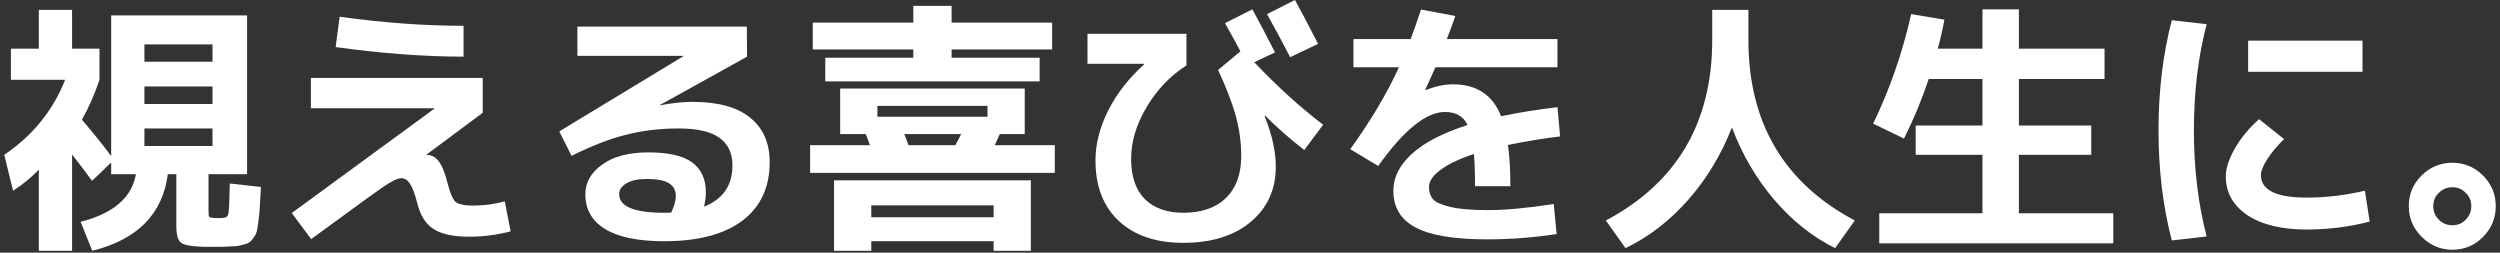
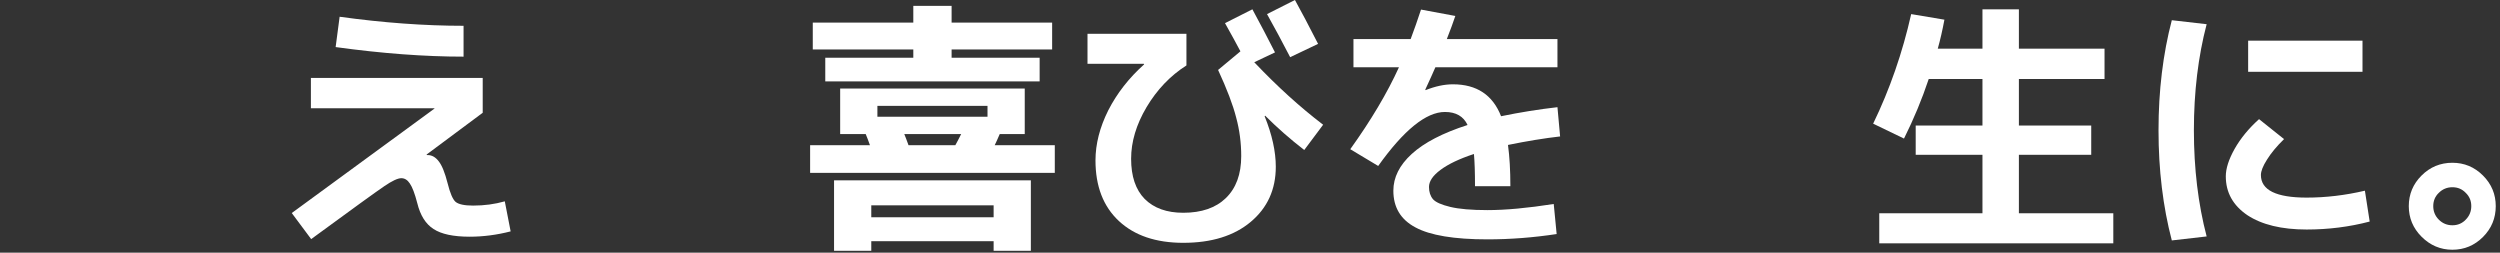
<svg xmlns="http://www.w3.org/2000/svg" width="564" height="57" viewBox="0 0 564 57" fill="none">
  <rect x="0" y="0" width="564" height="57" fill="#333333" stroke="none" />
  <path d="M546.302 53.4C544.382 51.48 543.422 49.18 543.422 46.5C543.422 43.82 544.382 41.52 546.302 39.6C548.222 37.68 550.542 36.72 553.262 36.72C555.942 36.72 558.242 37.68 560.162 39.6C562.082 41.52 563.042 43.82 563.042 46.5C563.042 49.22 562.082 51.54 560.162 53.46C558.242 55.38 555.942 56.34 553.262 56.34C550.582 56.34 548.262 55.36 546.302 53.4ZM550.202 43.5C549.362 44.3 548.942 45.3 548.942 46.5C548.942 47.7 549.362 48.72 550.202 49.56C551.042 50.4 552.062 50.82 553.262 50.82C554.462 50.82 555.462 50.4 556.262 49.56C557.102 48.72 557.522 47.7 557.522 46.5C557.522 45.3 557.102 44.3 556.262 43.5C555.462 42.66 554.462 42.24 553.262 42.24C552.062 42.24 551.042 42.66 550.202 43.5Z" fill="white" />
  <path d="M507.181 16.2V9.18H532.981V16.2H507.181ZM497.821 5.46C495.901 12.78 494.941 20.76 494.941 29.4C494.941 38.04 495.901 46.02 497.821 53.34L489.961 54.24C487.961 46.6 486.961 38.32 486.961 29.4C486.961 20.48 487.961 12.2 489.961 4.56L497.821 5.46ZM533.521 43.02L534.601 49.98C530.041 51.18 525.301 51.78 520.381 51.78C514.741 51.78 510.281 50.7 507.001 48.54C503.761 46.34 502.141 43.42 502.141 39.78C502.141 38.02 502.801 35.96 504.121 33.6C505.481 31.2 507.321 28.96 509.641 26.88L515.281 31.38C513.641 32.98 512.361 34.52 511.441 36C510.521 37.44 510.061 38.6 510.061 39.48C510.061 42.88 513.501 44.58 520.381 44.58C524.701 44.58 529.081 44.06 533.521 43.02Z" fill="white" />
  <path d="M447.242 2.1H455.462V10.98H474.782V17.82H455.462V28.32H471.782V34.92H455.462V48.12H476.762V54.9H423.962V48.12H447.242V34.92H432.182V28.32H447.242V17.82H435.122C433.602 22.38 431.742 26.86 429.542 31.26L422.582 27.9C426.342 20.14 429.202 11.9 431.162 3.18L438.662 4.44C438.222 6.8 437.722 8.98 437.162 10.98H447.242V2.1Z" fill="white" />
-   <path d="M362.281 49.74C378.281 41.26 386.281 27.68 386.281 9V2.22H394.441V9C394.441 27.68 402.441 41.26 418.441 49.74L414.001 55.98C408.921 53.46 404.341 49.82 400.261 45.06C396.181 40.26 393.001 34.82 390.721 28.74C388.361 34.82 385.081 40.26 380.881 45.06C376.681 49.82 371.961 53.46 366.721 55.98L362.281 49.74Z" fill="white" />
  <path d="M350.521 46.02L351.181 52.8C345.901 53.6 340.701 54 335.581 54C328.061 54 322.641 53.1 319.321 51.3C316.001 49.54 314.341 46.78 314.341 43.02C314.341 40.02 315.721 37.26 318.481 34.74C321.281 32.18 325.481 30 331.081 28.2C330.161 26.24 328.461 25.26 325.981 25.26C321.741 25.26 316.721 29.32 310.921 37.44L304.621 33.66C309.301 27.14 312.961 20.98 315.601 15.18H305.341V8.82H318.241C319.041 6.7 319.821 4.48 320.581 2.16L328.321 3.6C327.841 5.04 327.201 6.78 326.401 8.82H351.361V15.18H323.821C323.341 16.3 322.581 17.98 321.541 20.22L321.601 20.34C323.801 19.46 325.861 19.02 327.781 19.02C333.141 19.02 336.761 21.42 338.641 26.22C342.921 25.34 347.161 24.66 351.361 24.18L351.961 30.78C348.441 31.18 344.521 31.82 340.201 32.7C340.561 35.34 340.741 38.44 340.741 42H332.761C332.761 38.92 332.681 36.5 332.521 34.74C329.241 35.82 326.721 37.02 324.961 38.34C323.241 39.62 322.381 40.9 322.381 42.18C322.381 43.3 322.681 44.22 323.281 44.94C323.881 45.62 325.181 46.2 327.181 46.68C329.181 47.16 331.981 47.4 335.581 47.4C339.661 47.4 344.641 46.94 350.521 46.02Z" fill="white" />
  <path d="M297.36 9.9L291.06 12.9C289.26 9.42 287.52 6.18 285.84 3.18L292.14 0C293.58 2.6 295.32 5.9 297.36 9.9ZM245.34 7.62H267.66V14.76C264.02 17.08 261.02 20.22 258.66 24.18C256.34 28.1 255.18 31.98 255.18 35.82C255.18 39.78 256.2 42.8 258.24 44.88C260.32 46.96 263.22 48 266.94 48C271.06 48 274.26 46.9 276.54 44.7C278.86 42.46 280.02 39.3 280.02 35.22C280.02 32.22 279.64 29.32 278.88 26.52C278.16 23.68 276.8 20.1 274.8 15.78L279.84 11.58C279 9.98 277.84 7.86 276.36 5.22L282.54 2.1C284.38 5.5 286.08 8.74 287.64 11.82L282.96 14.04C288.12 19.48 293.3 24.18 298.5 28.14L294.24 33.84C291.08 31.4 288.14 28.82 285.42 26.1L285.3 26.22C286.98 30.38 287.82 34.18 287.82 37.62C287.82 42.74 285.94 46.88 282.18 50.04C278.42 53.2 273.34 54.78 266.94 54.78C260.78 54.78 255.94 53.14 252.42 49.86C248.9 46.58 247.14 42.02 247.14 36.18C247.14 32.5 248.1 28.74 250.02 24.9C251.98 21.06 254.68 17.6 258.12 14.52L258.06 14.4H245.34V7.62Z" fill="white" />
  <path d="M197.942 26.34H222.782V23.88H197.942V26.34ZM215.522 32.76C215.842 32.2 216.282 31.36 216.842 30.24H204.002C204.242 30.8 204.562 31.64 204.962 32.76H215.522ZM196.562 54.42V56.58H188.162V40.68H232.562V56.58H224.162V54.42H196.562ZM237.362 11.16H214.682V13.02H234.542V18.36H186.182V13.02H206.042V11.16H183.362V5.1H206.042V1.32H214.682V5.1H237.362V11.16ZM182.762 39V32.76H196.262C195.862 31.64 195.542 30.8 195.302 30.24H189.542V19.98H231.182V30.24H225.542C225.062 31.36 224.682 32.2 224.402 32.76H237.962V39H182.762ZM224.162 49.02V46.32H196.562V49.02H224.162Z" fill="white" />
-   <path d="M158.82 46.62C163.1 44.94 165.24 41.84 165.24 37.32C165.24 34.56 164.26 32.48 162.3 31.08C160.38 29.68 157.3 28.98 153.06 28.98C148.86 28.98 144.9 29.46 141.18 30.42C137.5 31.34 133.42 32.92 128.94 35.16L126.18 29.64L154.2 12.66V12.6H130.26V6H168.48L168.54 12.78L148.86 23.7L148.92 23.76C151.56 23.24 154 22.98 156.24 22.98C161.96 22.98 166.28 24.16 169.2 26.52C172.16 28.88 173.64 32.24 173.64 36.6C173.64 42.28 171.58 46.68 167.46 49.8C163.34 52.88 157.48 54.42 149.88 54.42C143.92 54.42 139.46 53.5 136.5 51.66C133.54 49.86 132.06 47.24 132.06 43.8C132.06 41.16 133.32 38.94 135.84 37.14C138.36 35.3 141.84 34.38 146.28 34.38C150.84 34.38 154.14 35.14 156.18 36.66C158.22 38.18 159.24 40.42 159.24 43.38C159.24 44.46 159.1 45.54 158.82 46.62ZM151.44 47.94C152.12 46.46 152.46 45.22 152.46 44.22C152.46 42.98 151.98 42.04 151.02 41.4C150.06 40.72 148.34 40.38 145.86 40.38C143.86 40.38 142.32 40.72 141.24 41.4C140.2 42.04 139.68 42.84 139.68 43.8C139.68 46.6 143.08 48 149.88 48C150.04 48 150.3 48 150.66 48C151.02 47.96 151.28 47.94 151.44 47.94Z" fill="white" />
  <path d="M70.14 17.58H108.9V25.44L96.24 34.86L96.3 34.98H96.48C97.44 34.98 98.28 35.46 99 36.42C99.72 37.34 100.38 38.98 100.98 41.34C101.54 43.58 102.14 44.98 102.78 45.54C103.46 46.1 104.78 46.38 106.74 46.38C109.26 46.38 111.64 46.06 113.88 45.42L115.2 52.2C112.08 53 109 53.4 105.96 53.4C102.28 53.4 99.56 52.82 97.8 51.66C96.04 50.54 94.82 48.6 94.14 45.84C93.58 43.68 93.02 42.2 92.46 41.4C91.94 40.6 91.3 40.2 90.54 40.2C89.74 40.2 88.46 40.8 86.7 42C84.98 43.16 79.48 47.14 70.2 53.94L65.82 48.06L98.04 24.48L97.98 24.42H70.14V17.58ZM75.72 10.62L76.62 3.78C86.46 5.14 95.78 5.82 104.58 5.82V12.78C95.78 12.78 86.16 12.06 75.72 10.62Z" fill="white" />
-   <path d="M32.581 28.98V32.94H47.941V28.98H32.581ZM32.581 19.5V23.46H47.941V19.5H32.581ZM32.581 13.92H47.941V10.02H32.581V13.92ZM50.101 55.68H47.941H45.961C43.201 55.6 41.481 55.28 40.801 54.72C40.121 54.2 39.781 52.94 39.781 50.94V39.3H37.861C36.701 48.26 31.021 54.02 20.821 56.58L18.181 50.04C25.581 48.16 29.741 44.58 30.661 39.3H25.081V36.66L20.761 40.8C19.161 38.6 17.661 36.62 16.261 34.86V56.58H8.761V38.28C6.881 40.2 4.941 41.78 2.941 43.02L0.961 34.92C7.361 30.6 11.941 24.96 14.701 18H2.461V10.98H8.761V2.22H16.261V10.98H22.441V18C21.361 21.24 20.041 24.24 18.481 27C21.241 30.24 23.441 32.98 25.081 35.22V3.48H55.741V39.3H47.041V47.22C47.041 48.14 47.081 48.68 47.161 48.84C47.241 49 47.521 49.1 48.001 49.14C48.121 49.14 48.301 49.16 48.541 49.2C48.821 49.2 49.021 49.2 49.141 49.2C49.301 49.2 49.521 49.2 49.801 49.2C50.121 49.16 50.341 49.14 50.461 49.14C51.061 49.1 51.421 48.76 51.541 48.12C51.661 47.48 51.761 45.24 51.841 41.4L58.861 42.18C58.781 44.02 58.701 45.46 58.621 46.5C58.581 47.5 58.481 48.56 58.321 49.68C58.201 50.8 58.081 51.6 57.961 52.08C57.841 52.6 57.581 53.12 57.181 53.64C56.821 54.2 56.481 54.56 56.161 54.72C55.881 54.92 55.381 55.1 54.661 55.26C53.981 55.46 53.341 55.56 52.741 55.56C52.141 55.6 51.261 55.64 50.101 55.68Z" fill="white" />
</svg>